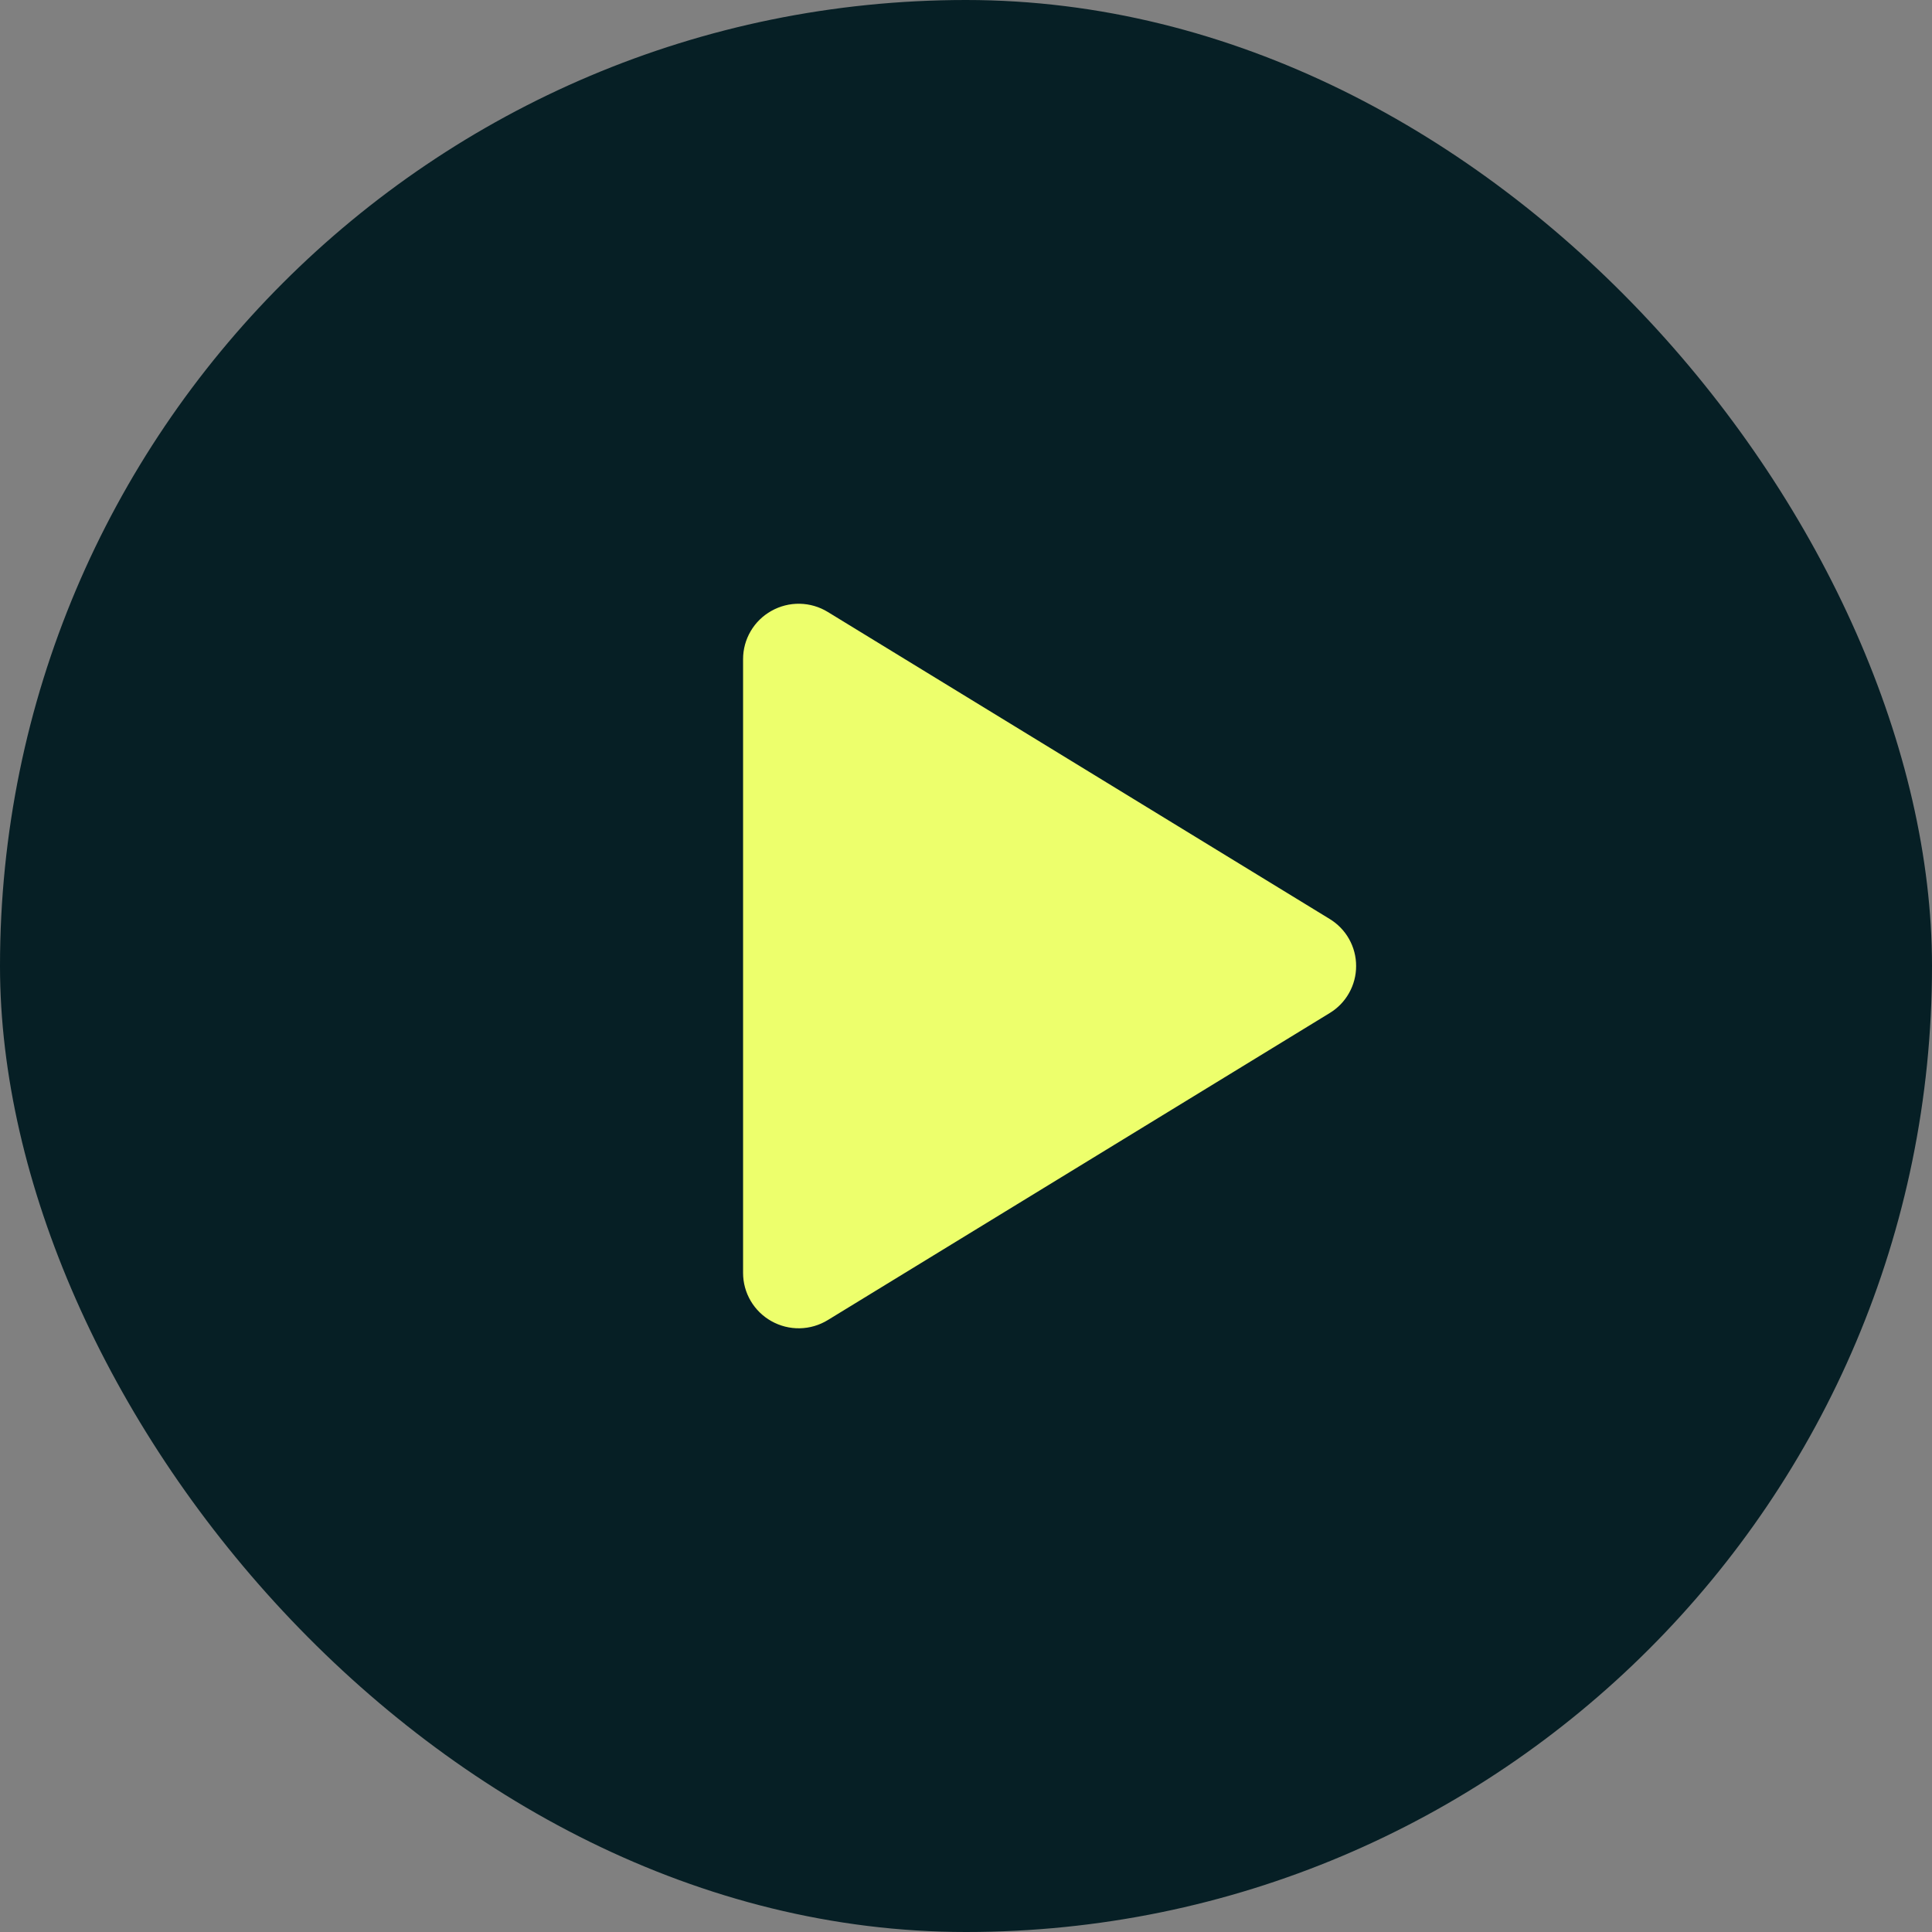
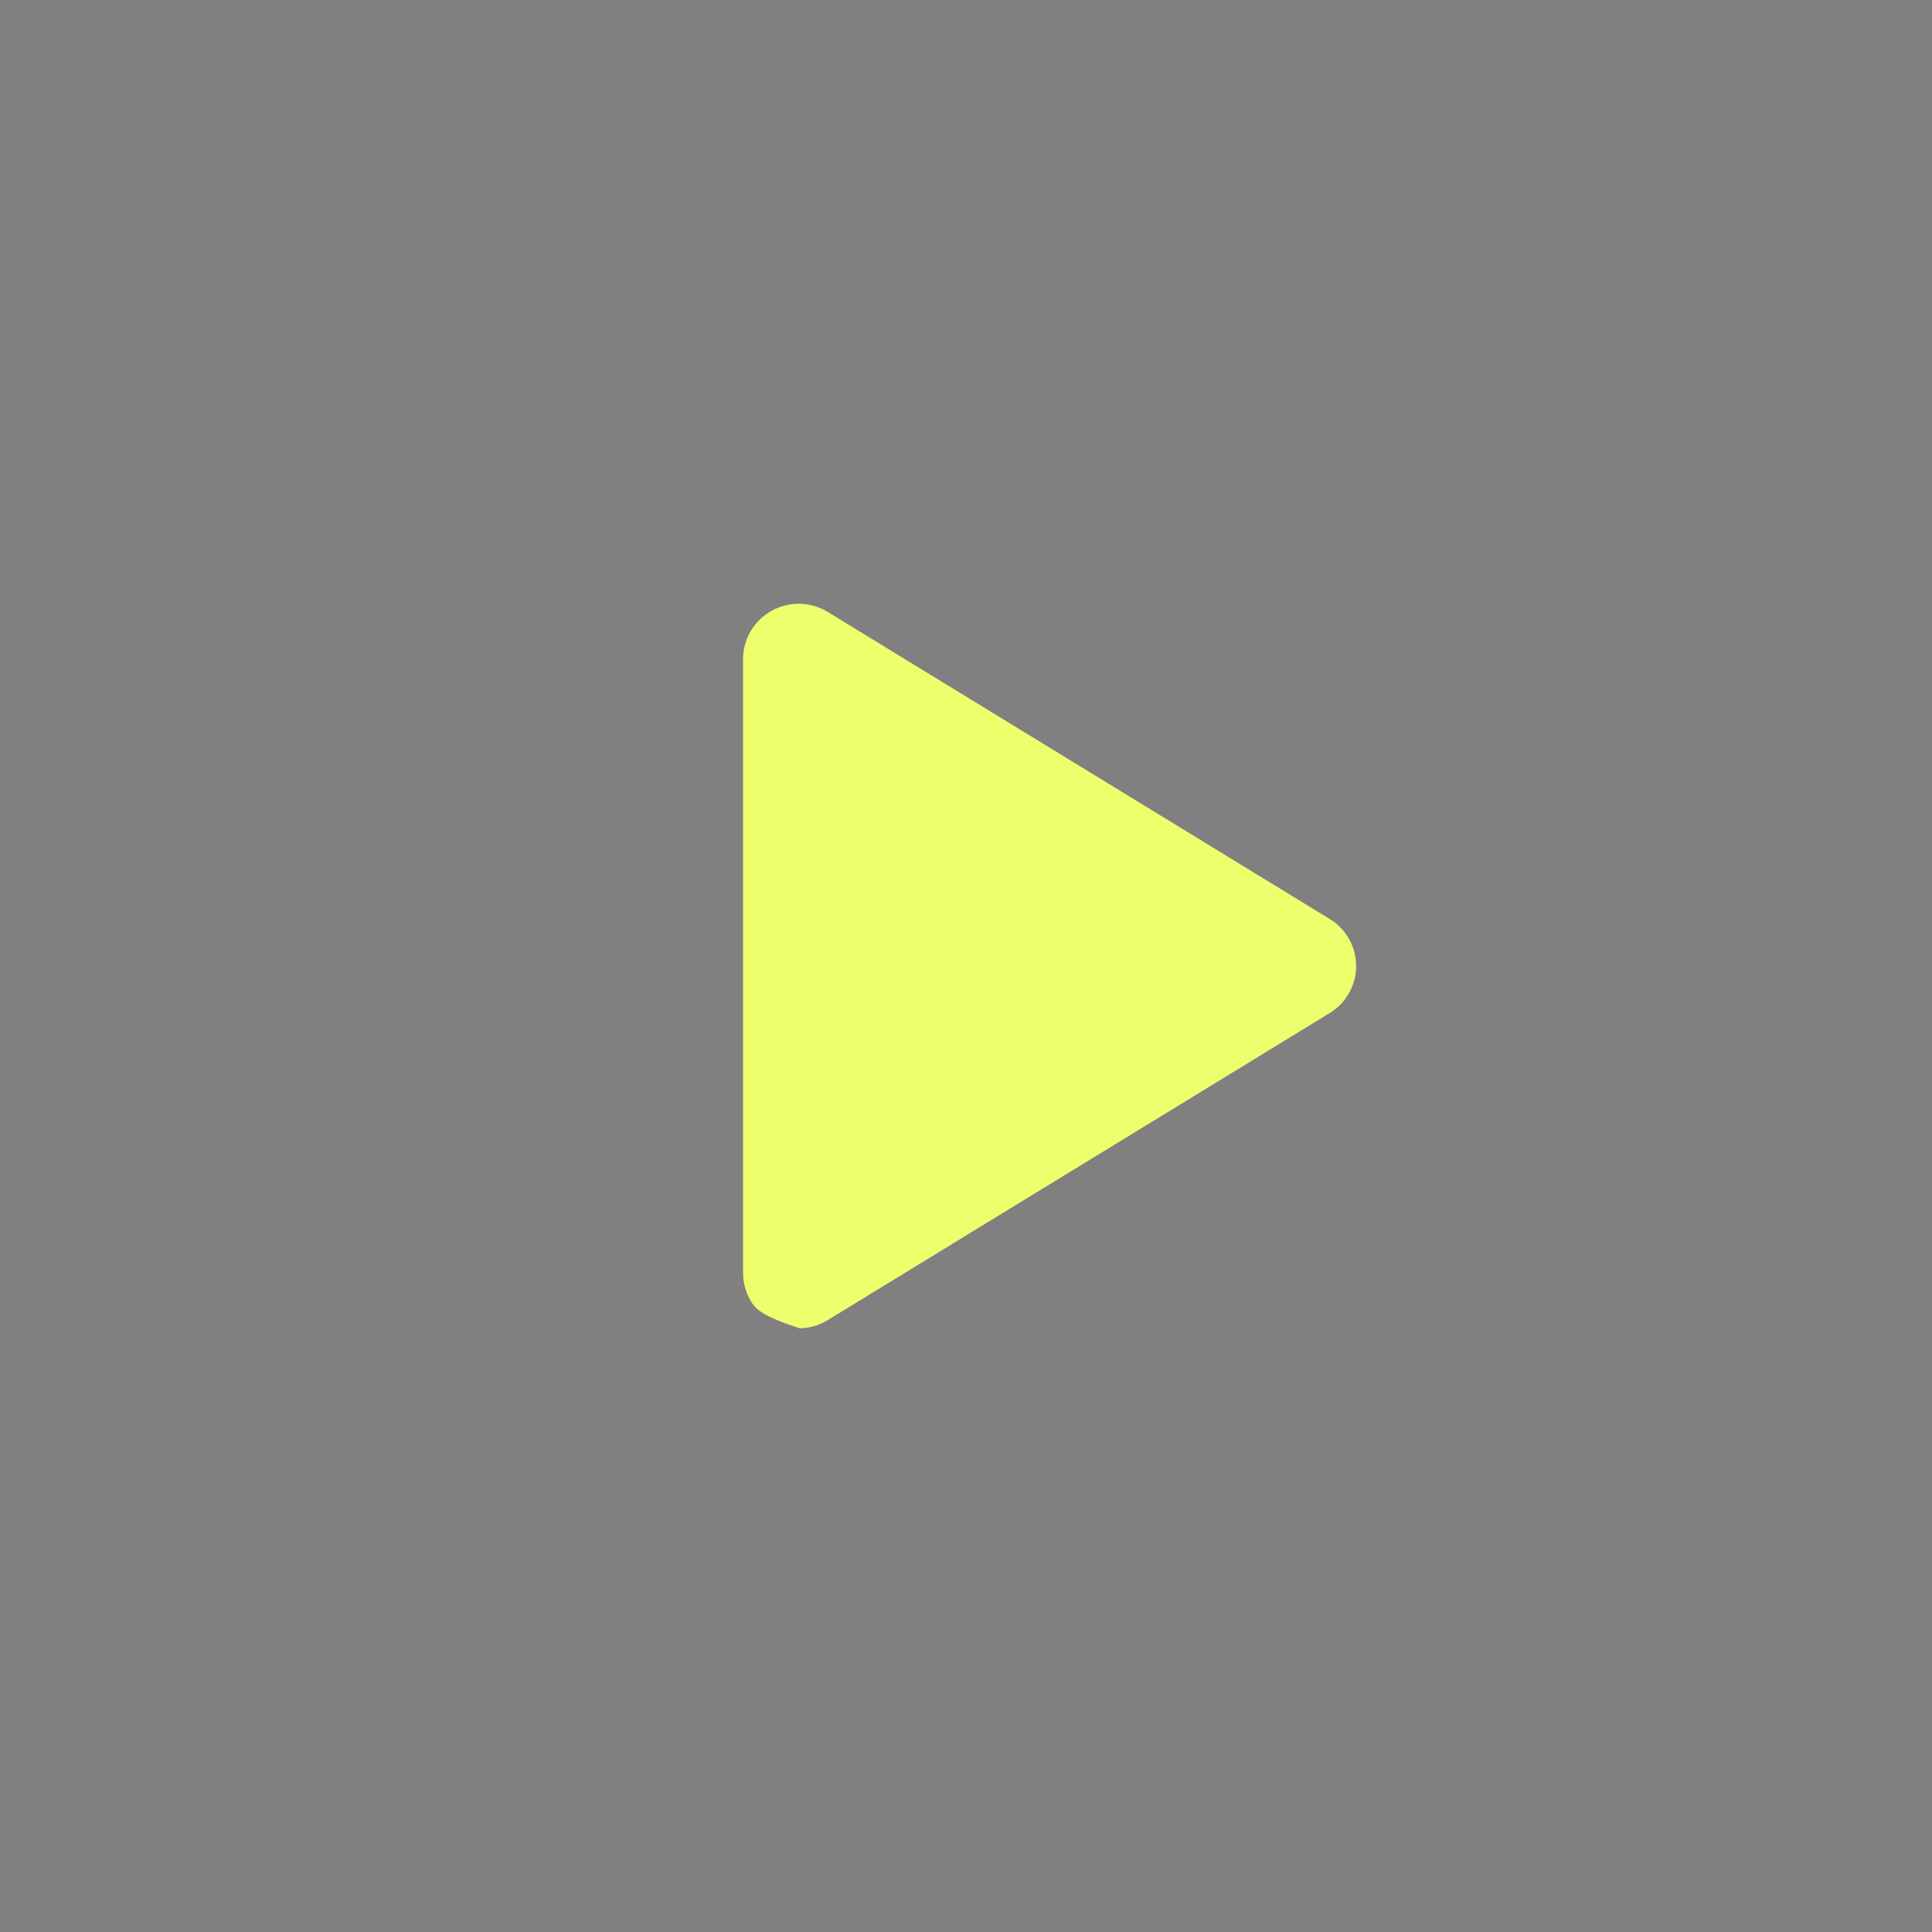
<svg xmlns="http://www.w3.org/2000/svg" width="52" height="52" viewBox="0 0 52 52" fill="none">
  <rect x="0" y="0" width="52" height="52" fill="#808080" stroke="none" />
-   <rect width="52" height="52" rx="26" fill="#061F25" />
-   <path d="M36.5 26C36.501 26.255 36.435 26.506 36.31 26.727C36.186 26.95 36.005 27.135 35.788 27.267L22.28 35.53C22.052 35.67 21.791 35.746 21.524 35.751C21.258 35.756 20.994 35.689 20.761 35.558C20.531 35.429 20.339 35.241 20.205 35.014C20.071 34.786 20 34.527 20 34.263V17.738C20 17.474 20.071 17.215 20.205 16.987C20.339 16.759 20.531 16.572 20.761 16.443C20.994 16.312 21.258 16.245 21.524 16.25C21.791 16.255 22.052 16.331 22.28 16.471L35.788 24.734C36.005 24.866 36.186 25.052 36.31 25.273C36.435 25.495 36.501 25.746 36.5 26Z" fill="#EDFF6C" />
+   <path d="M36.5 26C36.501 26.255 36.435 26.506 36.31 26.727C36.186 26.95 36.005 27.135 35.788 27.267L22.28 35.53C22.052 35.67 21.791 35.746 21.524 35.751C20.531 35.429 20.339 35.241 20.205 35.014C20.071 34.786 20 34.527 20 34.263V17.738C20 17.474 20.071 17.215 20.205 16.987C20.339 16.759 20.531 16.572 20.761 16.443C20.994 16.312 21.258 16.245 21.524 16.25C21.791 16.255 22.052 16.331 22.28 16.471L35.788 24.734C36.005 24.866 36.186 25.052 36.31 25.273C36.435 25.495 36.501 25.746 36.5 26Z" fill="#EDFF6C" />
</svg>